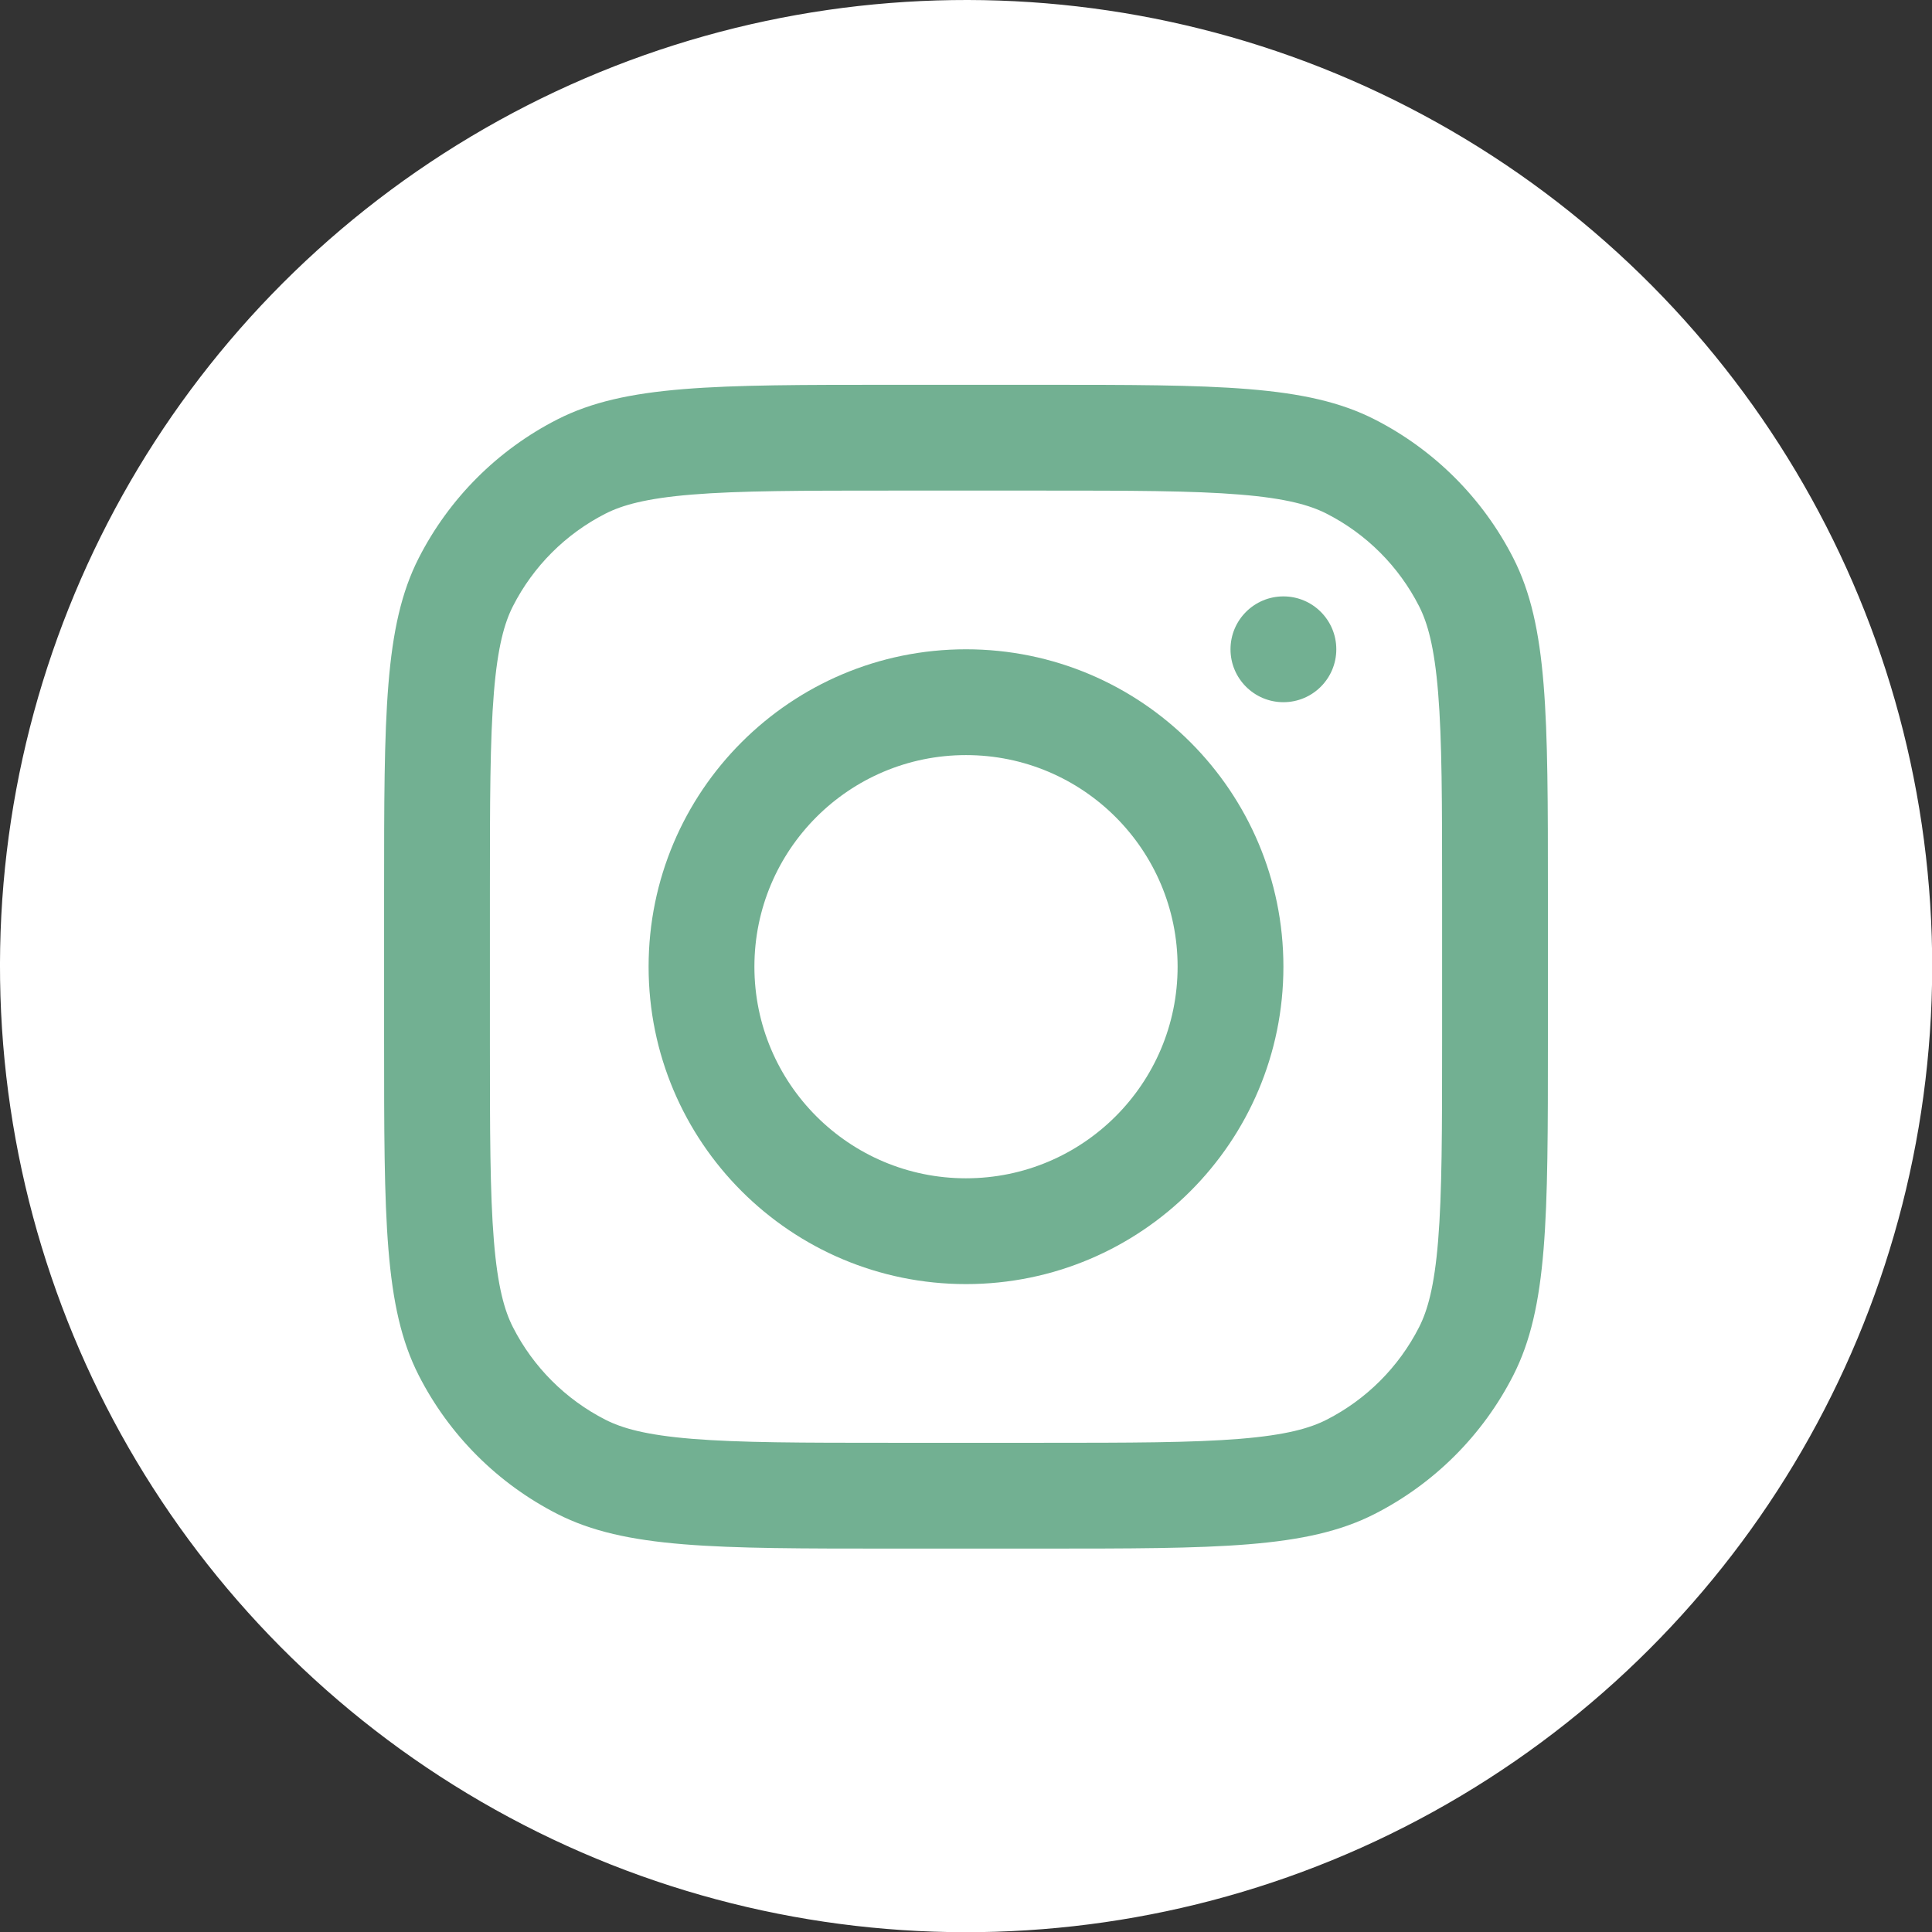
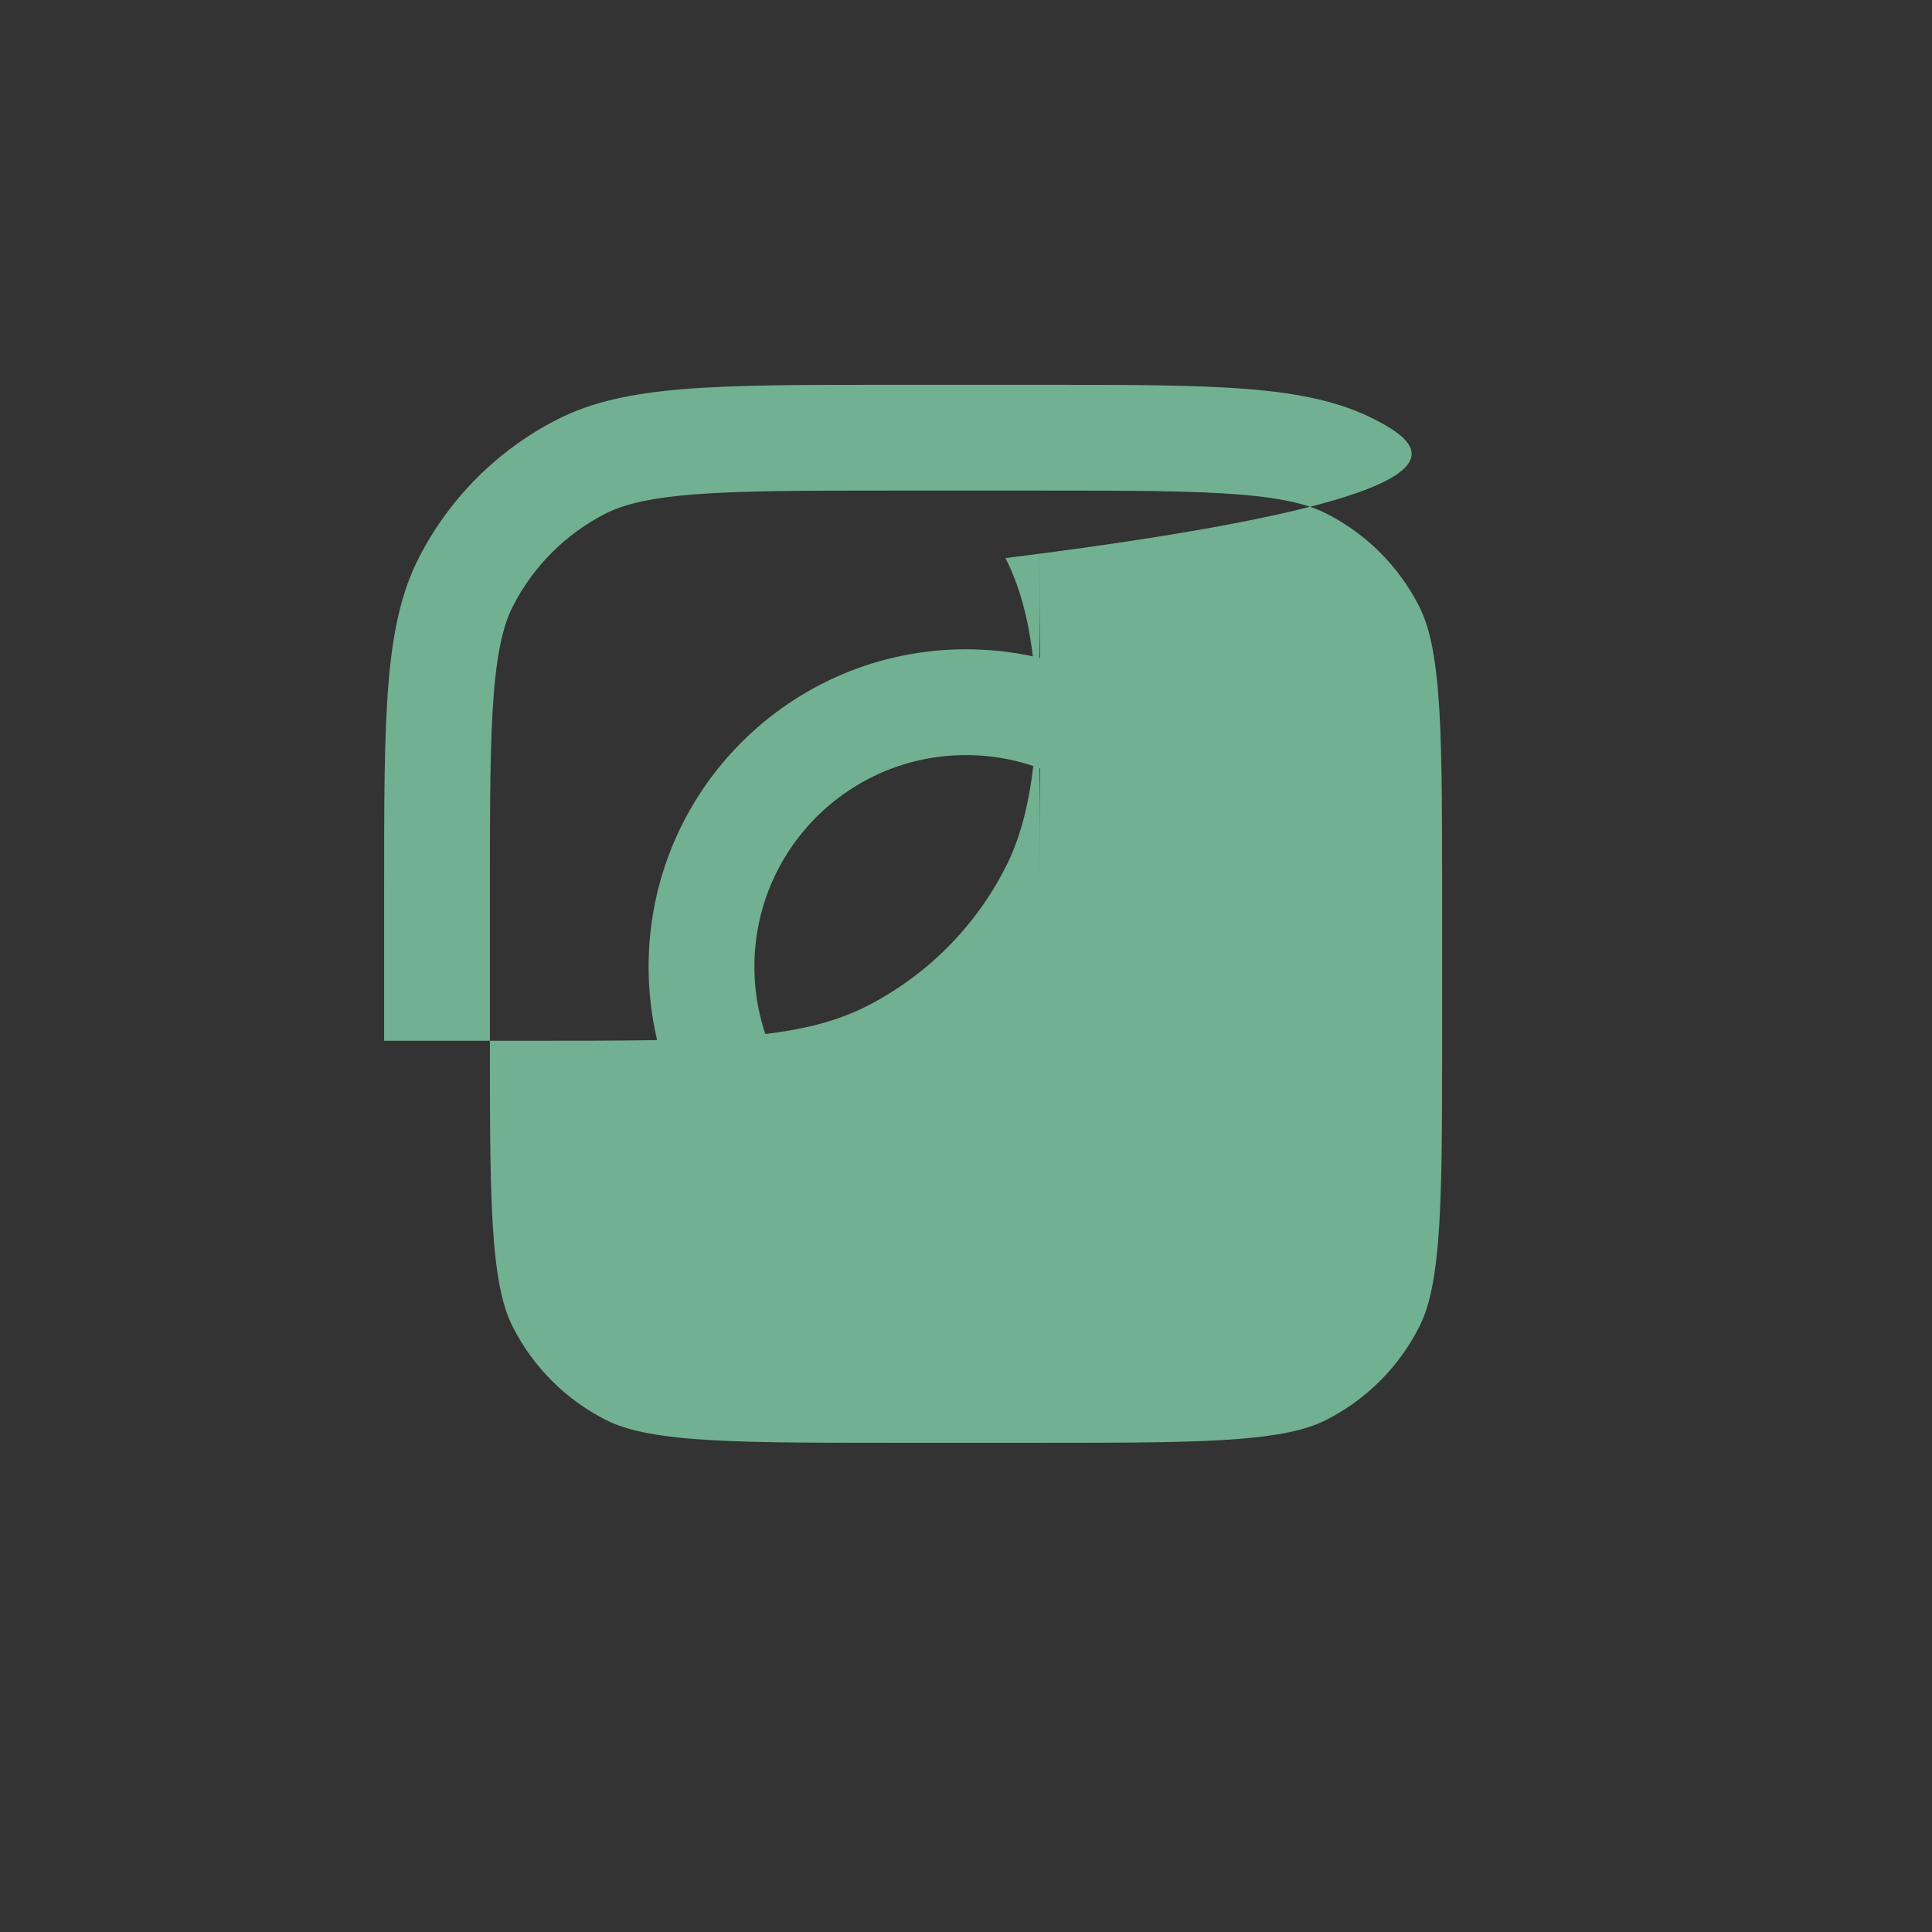
<svg xmlns="http://www.w3.org/2000/svg" xmlns:ns1="http://sodipodi.sourceforge.net/DTD/sodipodi-0.dtd" xmlns:ns2="http://www.inkscape.org/namespaces/inkscape" version="1.1" id="Layer_1" x="0px" y="0px" viewBox="0 0 112 112" style="enable-background:new 0 0 112 112;" xml:space="preserve" ns1:docname="instagram.svg" ns2:version="1.3 (0e150ed6c4, 2023-07-21)">
  <rect x="0" y="0" width="112" height="112" fill="#333333" stroke="none" />
  <defs id="defs1" />
  <ns1:namedview id="namedview1" pagecolor="#ffffff" bordercolor="#666666" borderopacity="1.0" ns2:showpageshadow="2" ns2:pageopacity="0.0" ns2:pagecheckerboard="0" ns2:deskcolor="#d1d1d1" showgrid="false" ns2:zoom="5.08233" ns2:cx="39.253649" ns2:cy="65.225989" ns2:window-width="1920" ns2:window-height="1001" ns2:window-x="-9" ns2:window-y="-9" ns2:window-maximized="1" ns2:current-layer="g1" showguides="true" />
  <style type="text/css" id="style1">
	.st0{fill:#fff;}
</style>
  <g id="g1">
-     <ellipse id="XMLID_21_" transform="matrix(1 -1.439467e-02 1.439467e-02 1 -0.801 0.812)" class="st0" cx="56" cy="56" rx="56" ry="56" />
    <g id="g2" transform="matrix(0.092,0,0,0.092,56.031,48.435)">
      <path fill-rule="evenodd" clip-rule="evenodd" d="m -0.333,282.667 c 110.457,0 200,-89.543 200,-200 0,-110.457 -89.543,-200 -200,-200 -110.457,0 -200,89.543 -200,200 0,110.457 89.543,200 200,200 z m 0,-66.667 C 73.303,216 133,156.303 133,82.667 133,9.029 73.303,-50.667 -0.333,-50.667 c -73.638,0 -133.333,59.695 -133.333,133.333 C -133.667,156.303 -73.971,216 -0.333,216 Z" fill="#72B092" id="path1" style="stroke-width:33.333" />
      <path d="m 199.667,-150.667 c -18.41,0 -33.333,14.924 -33.333,33.333 0,18.409 14.923,33.333 33.333,33.333 18.41,0 33.333,-14.924 33.333,-33.333 0,-18.409 -14.923,-33.333 -33.333,-33.333 z" fill="#72B092" id="path2" style="stroke-width:33.333" />
-       <path fill-rule="evenodd" clip-rule="evenodd" d="M -345.201,-174.798 C -367,-132.016 -367,-76.01 -367,36 v 93.333 c 0,112.01 0,168.017 21.799,210.797 19.175,37.633 49.771,68.23 87.403,87.403 42.782,21.8 98.788,21.8 210.798,21.8 h 93.333 c 112.01,0 168.017,0 210.797,-21.8 37.633,-19.173 68.23,-49.77 87.403,-87.403 21.8,-42.78 21.8,-98.787 21.8,-210.797 V 36 c 0,-112.01 0,-168.016 -21.8,-210.798 C 325.36,-212.431 294.763,-243.027 257.13,-262.201 214.35,-284 158.343,-284 46.333,-284 H -47 c -112.01,0 -168.016,0 -210.798,21.799 -37.633,19.175 -68.229,49.771 -87.403,87.403 z M 46.333,-217.333 H -47 c -57.105,0 -95.925,0.052 -125.931,2.503 -29.228,2.388 -44.175,6.716 -54.601,12.029 -25.088,12.783 -45.486,33.181 -58.269,58.269 -5.313,10.427 -9.641,25.373 -12.029,54.601 -2.451,30.006 -2.503,68.825 -2.503,125.931 v 93.333 c 0,57.107 0.052,95.923 2.503,125.93 2.388,29.23 6.716,44.177 12.029,54.603 12.783,25.087 33.181,45.483 58.269,58.267 10.427,5.313 25.373,9.643 54.601,12.03 30.006,2.45 68.825,2.503 125.931,2.503 h 93.333 c 57.107,0 95.923,-0.053 125.93,-2.503 29.23,-2.387 44.177,-6.717 54.603,-12.03 25.087,-12.783 45.483,-33.18 58.267,-58.267 5.313,-10.427 9.643,-25.373 12.03,-54.603 2.45,-30.007 2.503,-68.823 2.503,-125.93 V 36 c 0,-57.105 -0.053,-95.925 -2.503,-125.931 -2.387,-29.228 -6.717,-44.175 -12.03,-54.601 -12.783,-25.088 -33.18,-45.486 -58.267,-58.269 -10.427,-5.313 -25.373,-9.641 -54.603,-12.029 -30.007,-2.451 -68.823,-2.503 -125.93,-2.503 z" fill="#72B092" id="path3" style="stroke-width:33.333" />
+       <path fill-rule="evenodd" clip-rule="evenodd" d="M -345.201,-174.798 C -367,-132.016 -367,-76.01 -367,36 v 93.333 h 93.333 c 112.01,0 168.017,0 210.797,-21.8 37.633,-19.173 68.23,-49.77 87.403,-87.403 21.8,-42.78 21.8,-98.787 21.8,-210.797 V 36 c 0,-112.01 0,-168.016 -21.8,-210.798 C 325.36,-212.431 294.763,-243.027 257.13,-262.201 214.35,-284 158.343,-284 46.333,-284 H -47 c -112.01,0 -168.016,0 -210.798,21.799 -37.633,19.175 -68.229,49.771 -87.403,87.403 z M 46.333,-217.333 H -47 c -57.105,0 -95.925,0.052 -125.931,2.503 -29.228,2.388 -44.175,6.716 -54.601,12.029 -25.088,12.783 -45.486,33.181 -58.269,58.269 -5.313,10.427 -9.641,25.373 -12.029,54.601 -2.451,30.006 -2.503,68.825 -2.503,125.931 v 93.333 c 0,57.107 0.052,95.923 2.503,125.93 2.388,29.23 6.716,44.177 12.029,54.603 12.783,25.087 33.181,45.483 58.269,58.267 10.427,5.313 25.373,9.643 54.601,12.03 30.006,2.45 68.825,2.503 125.931,2.503 h 93.333 c 57.107,0 95.923,-0.053 125.93,-2.503 29.23,-2.387 44.177,-6.717 54.603,-12.03 25.087,-12.783 45.483,-33.18 58.267,-58.267 5.313,-10.427 9.643,-25.373 12.03,-54.603 2.45,-30.007 2.503,-68.823 2.503,-125.93 V 36 c 0,-57.105 -0.053,-95.925 -2.503,-125.931 -2.387,-29.228 -6.717,-44.175 -12.03,-54.601 -12.783,-25.088 -33.18,-45.486 -58.267,-58.269 -10.427,-5.313 -25.373,-9.641 -54.603,-12.029 -30.007,-2.451 -68.823,-2.503 -125.93,-2.503 z" fill="#72B092" id="path3" style="stroke-width:33.333" />
    </g>
  </g>
</svg>